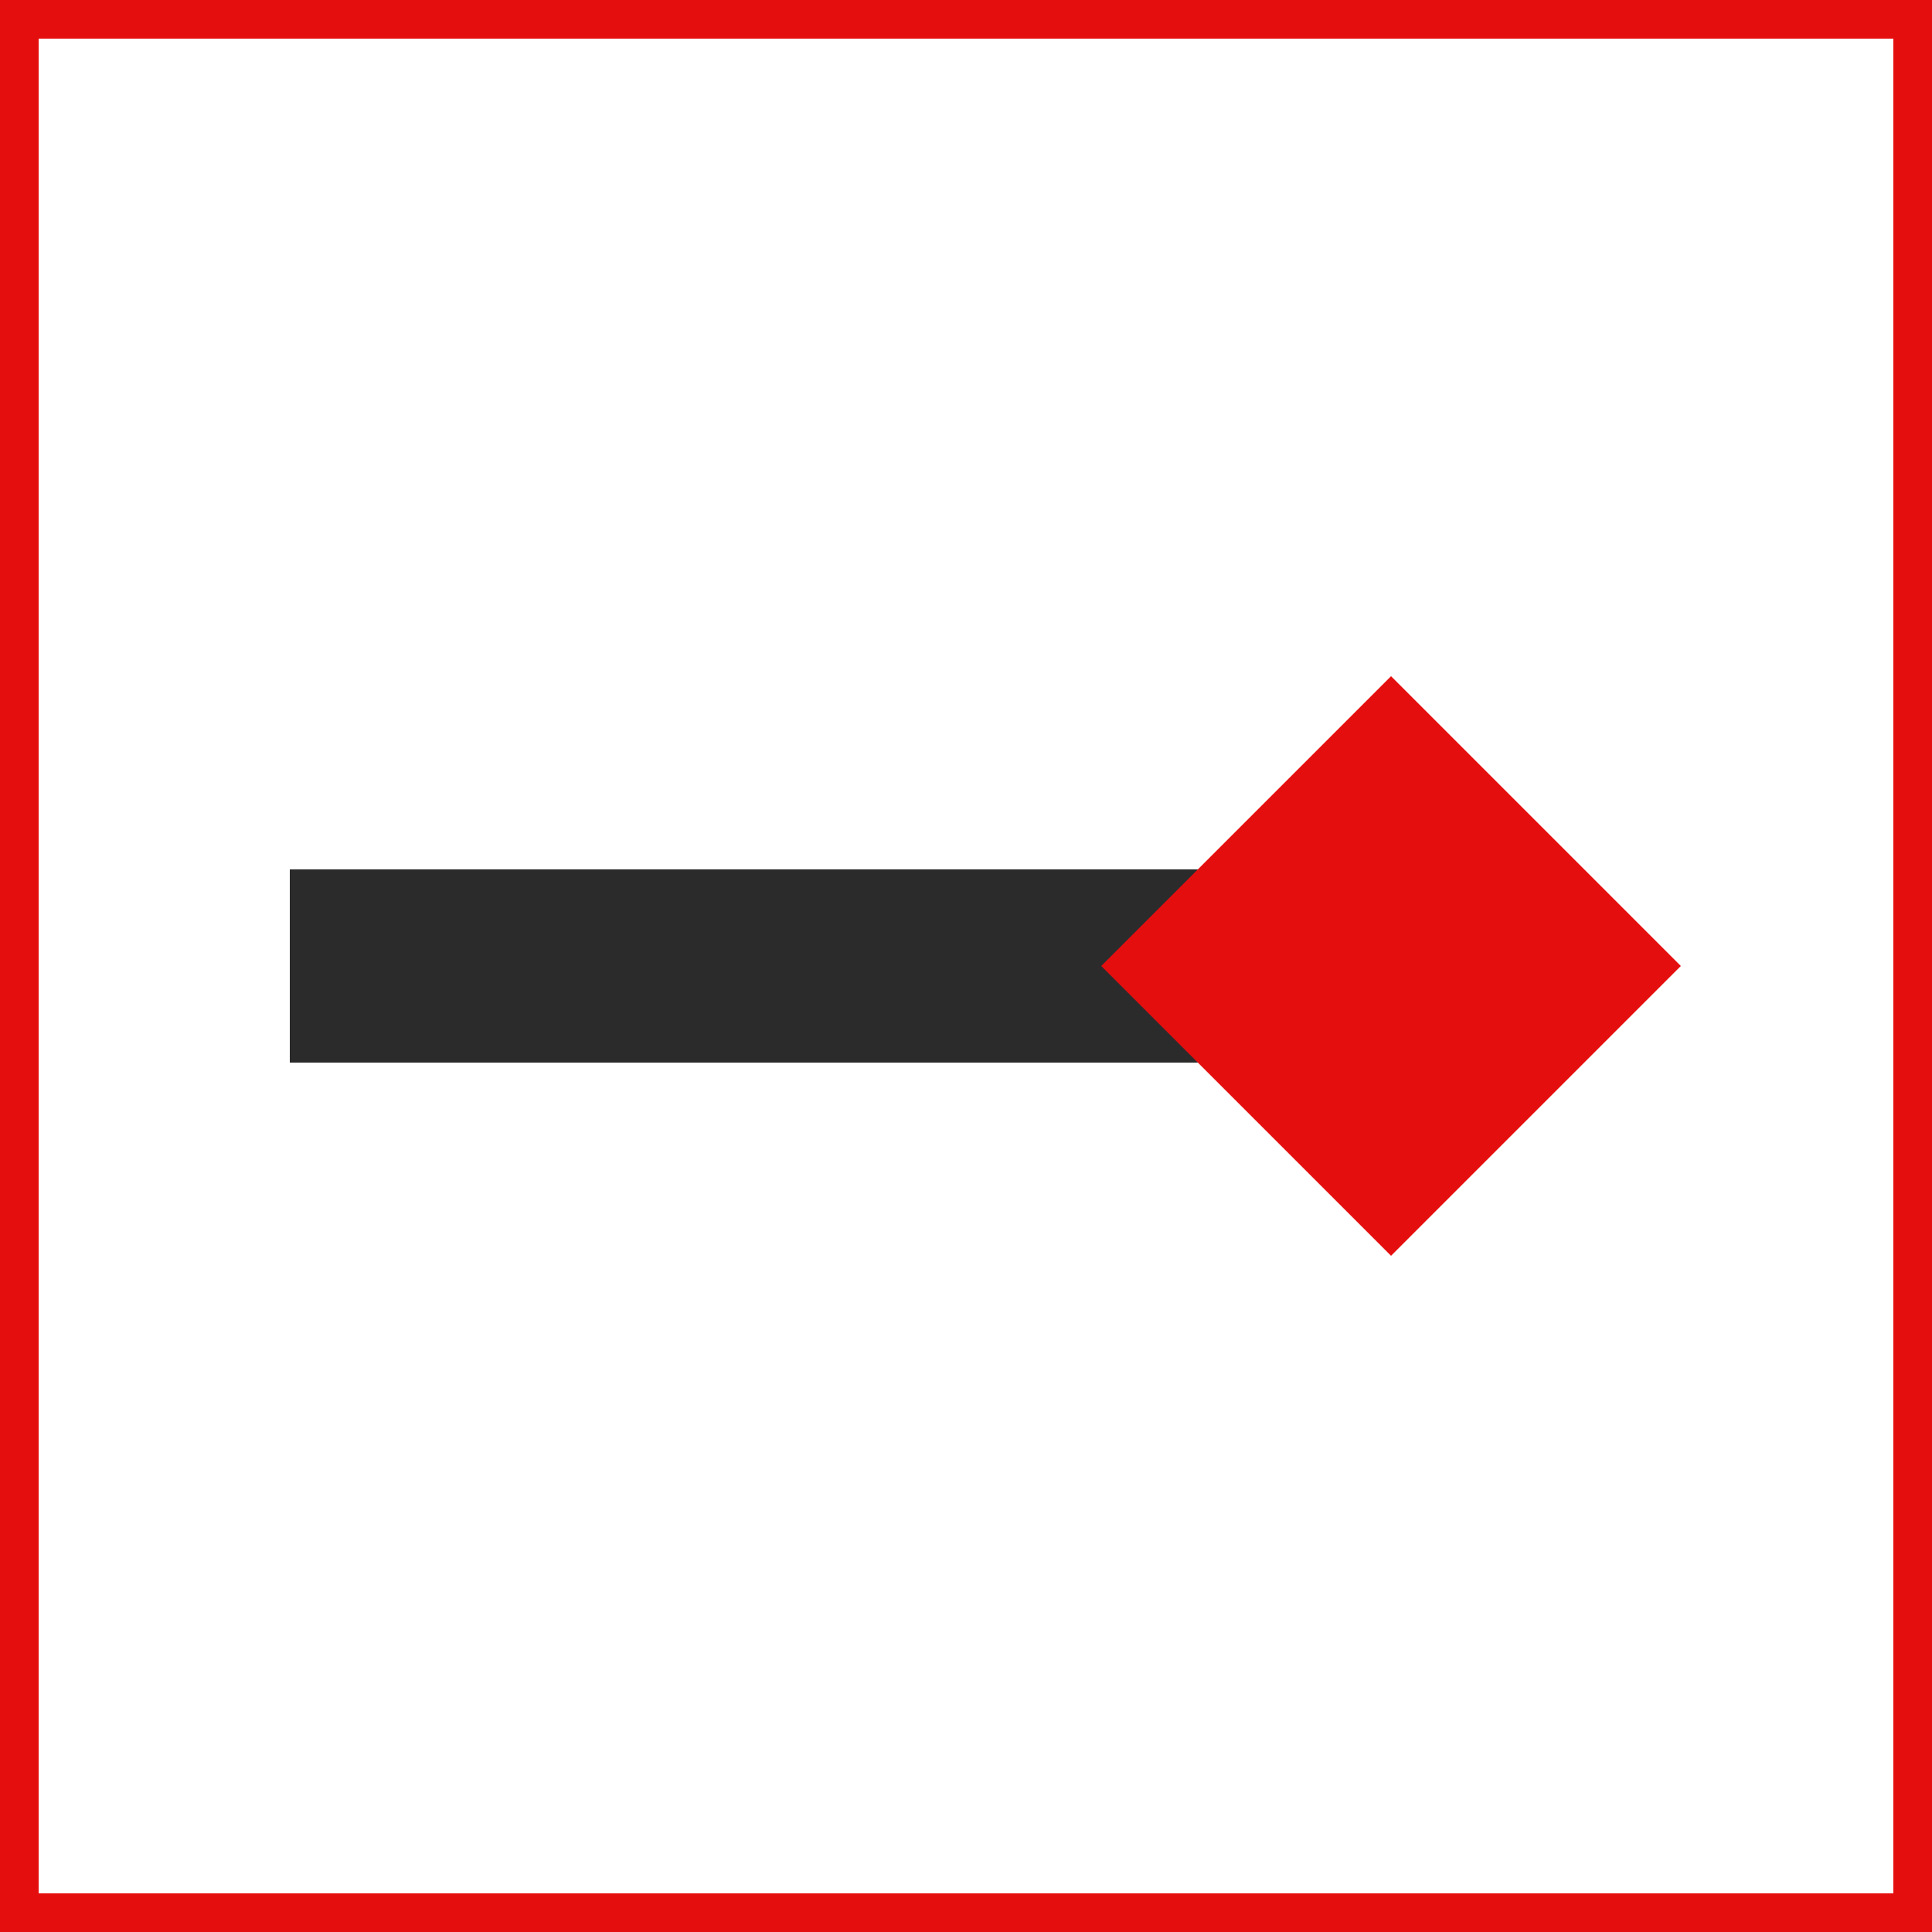
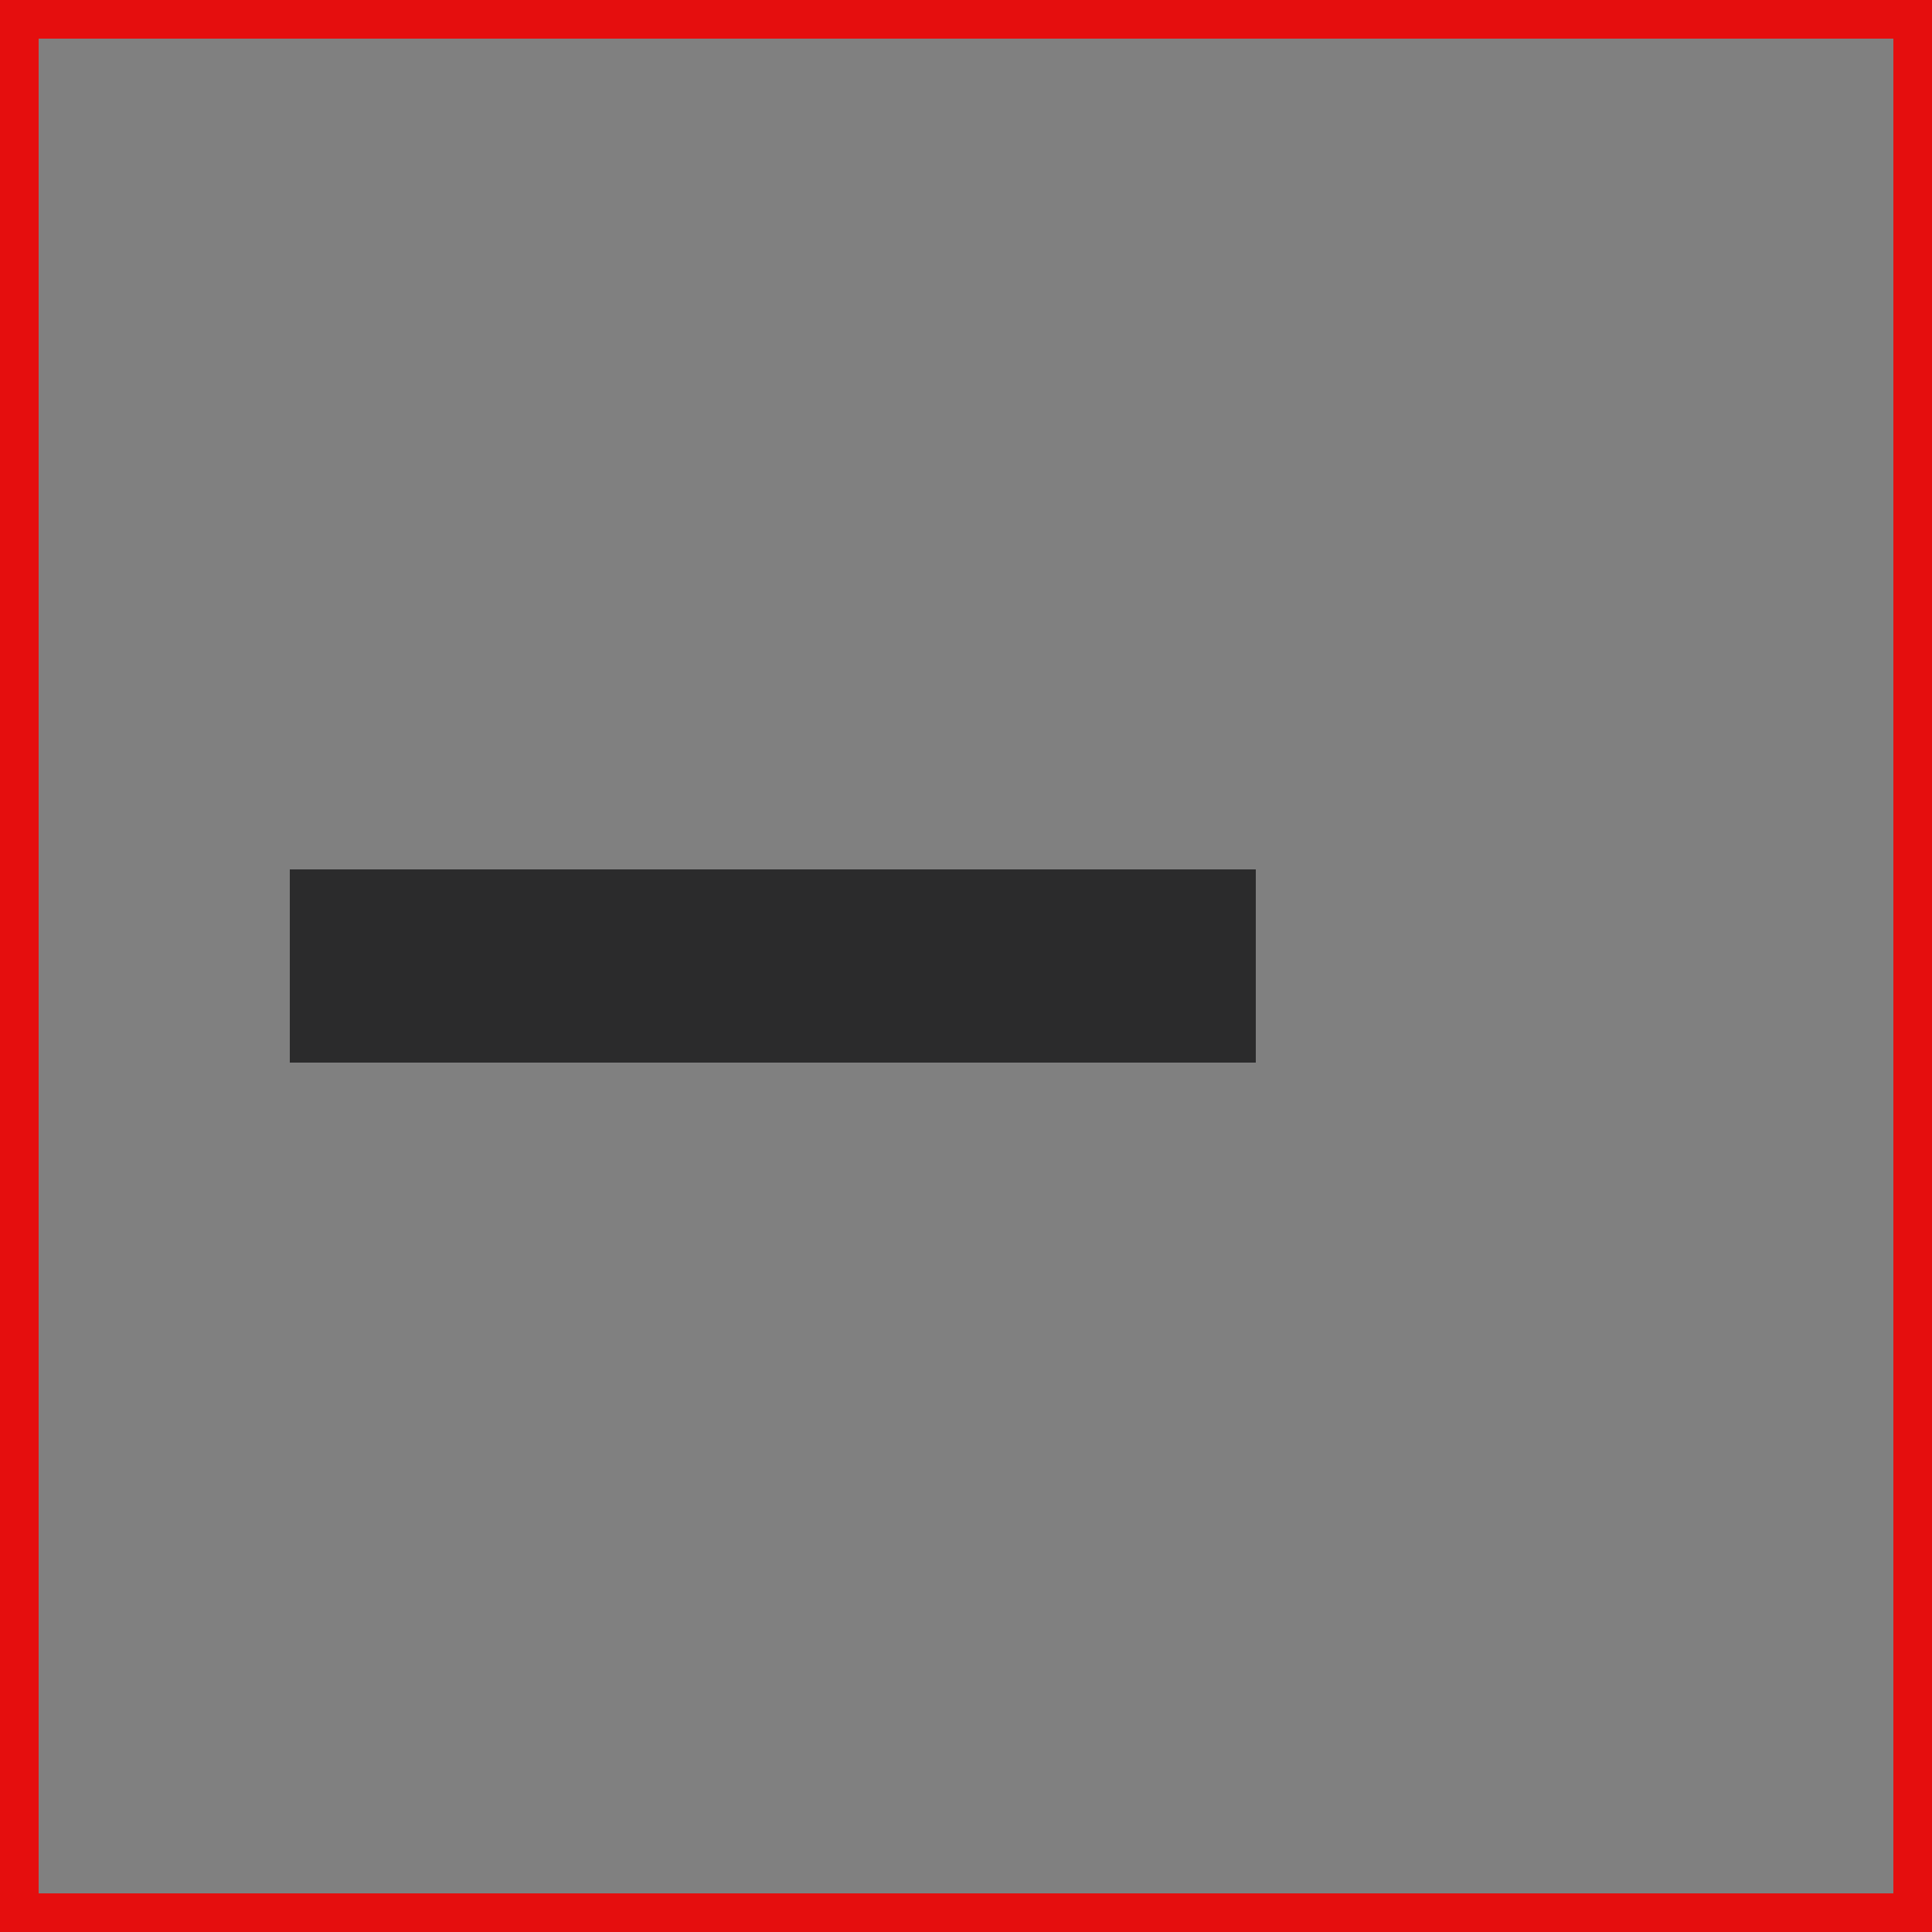
<svg xmlns="http://www.w3.org/2000/svg" width="100" height="100" viewBox="0 0 100 100" fill="none">
  <rect x="0" y="0" width="100" height="100" fill="#808080" stroke="none" />
-   <rect x="-1" y="1" width="98" height="98" transform="matrix(-1 0 0 1 98 0)" fill="white" />
  <rect x="-1" y="1" width="98" height="98" transform="matrix(-1 0 0 1 98 0)" stroke="#E50E0E" stroke-width="2" />
  <rect width="50" height="10" transform="matrix(-1 0 0 1 65 45)" fill="#2B2B2C" />
-   <path d="M87 50L72 35L57 50L72 65L87 50Z" fill="#E50E0E" />
</svg>